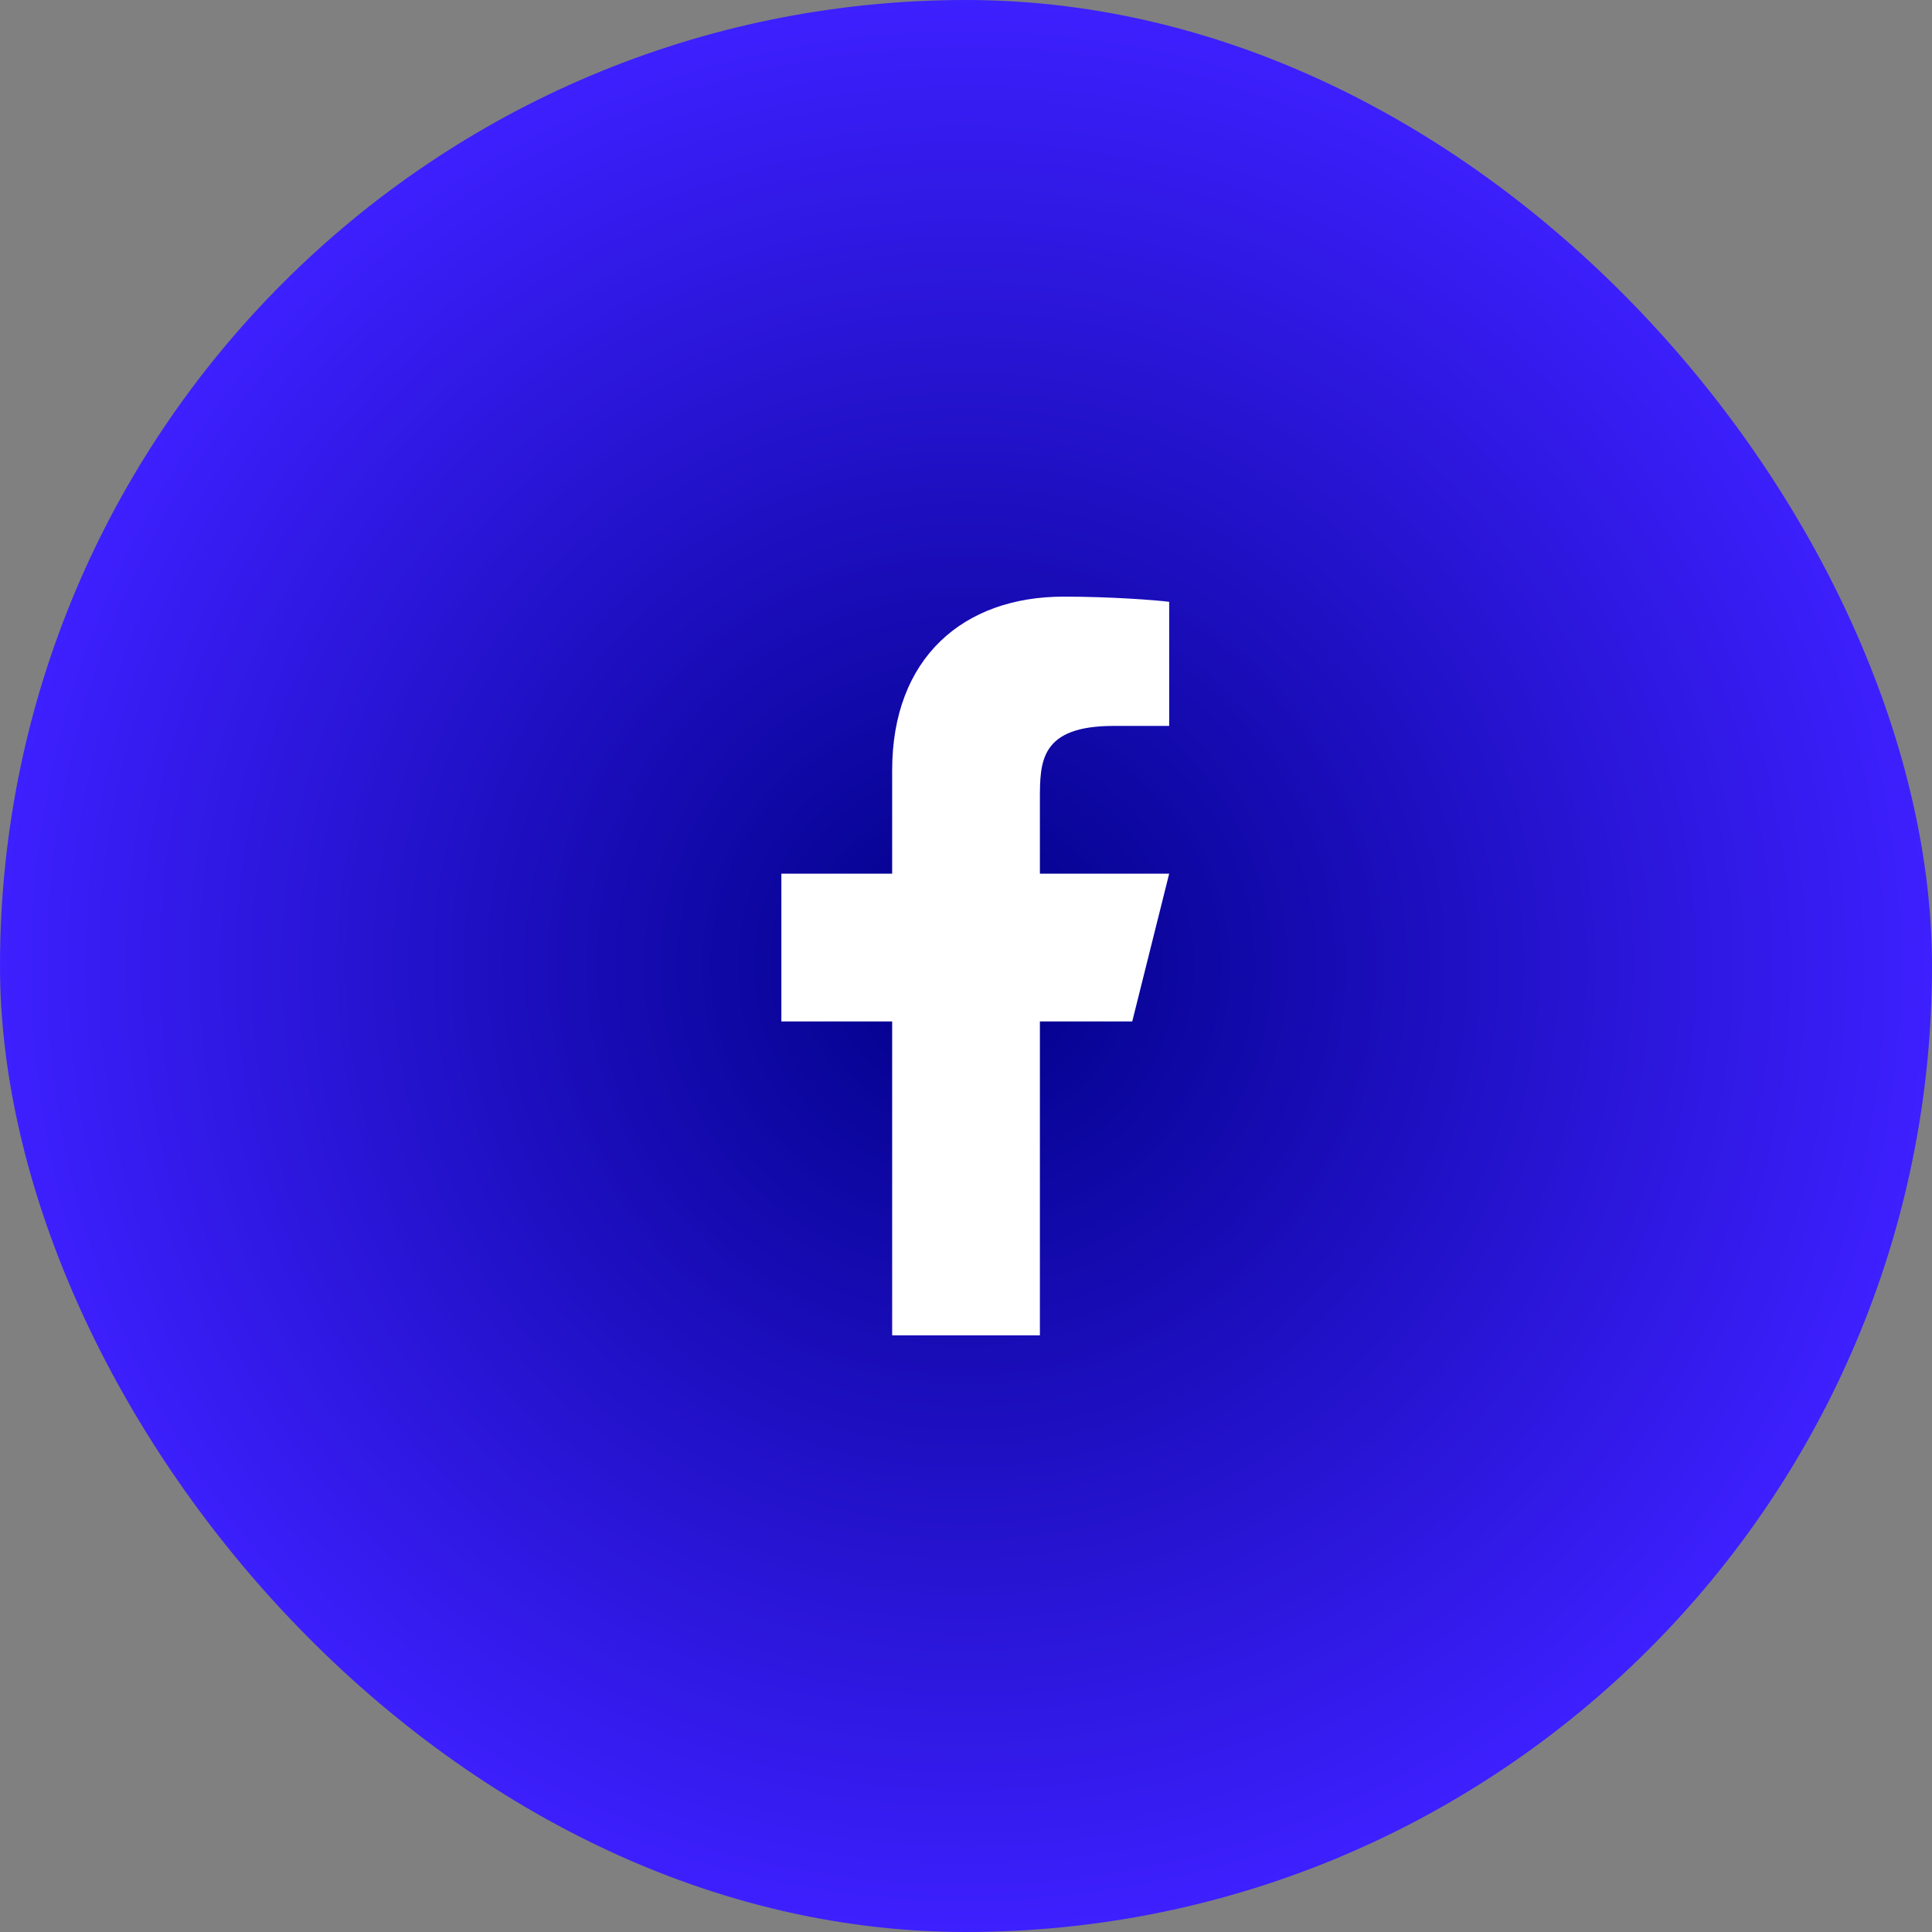
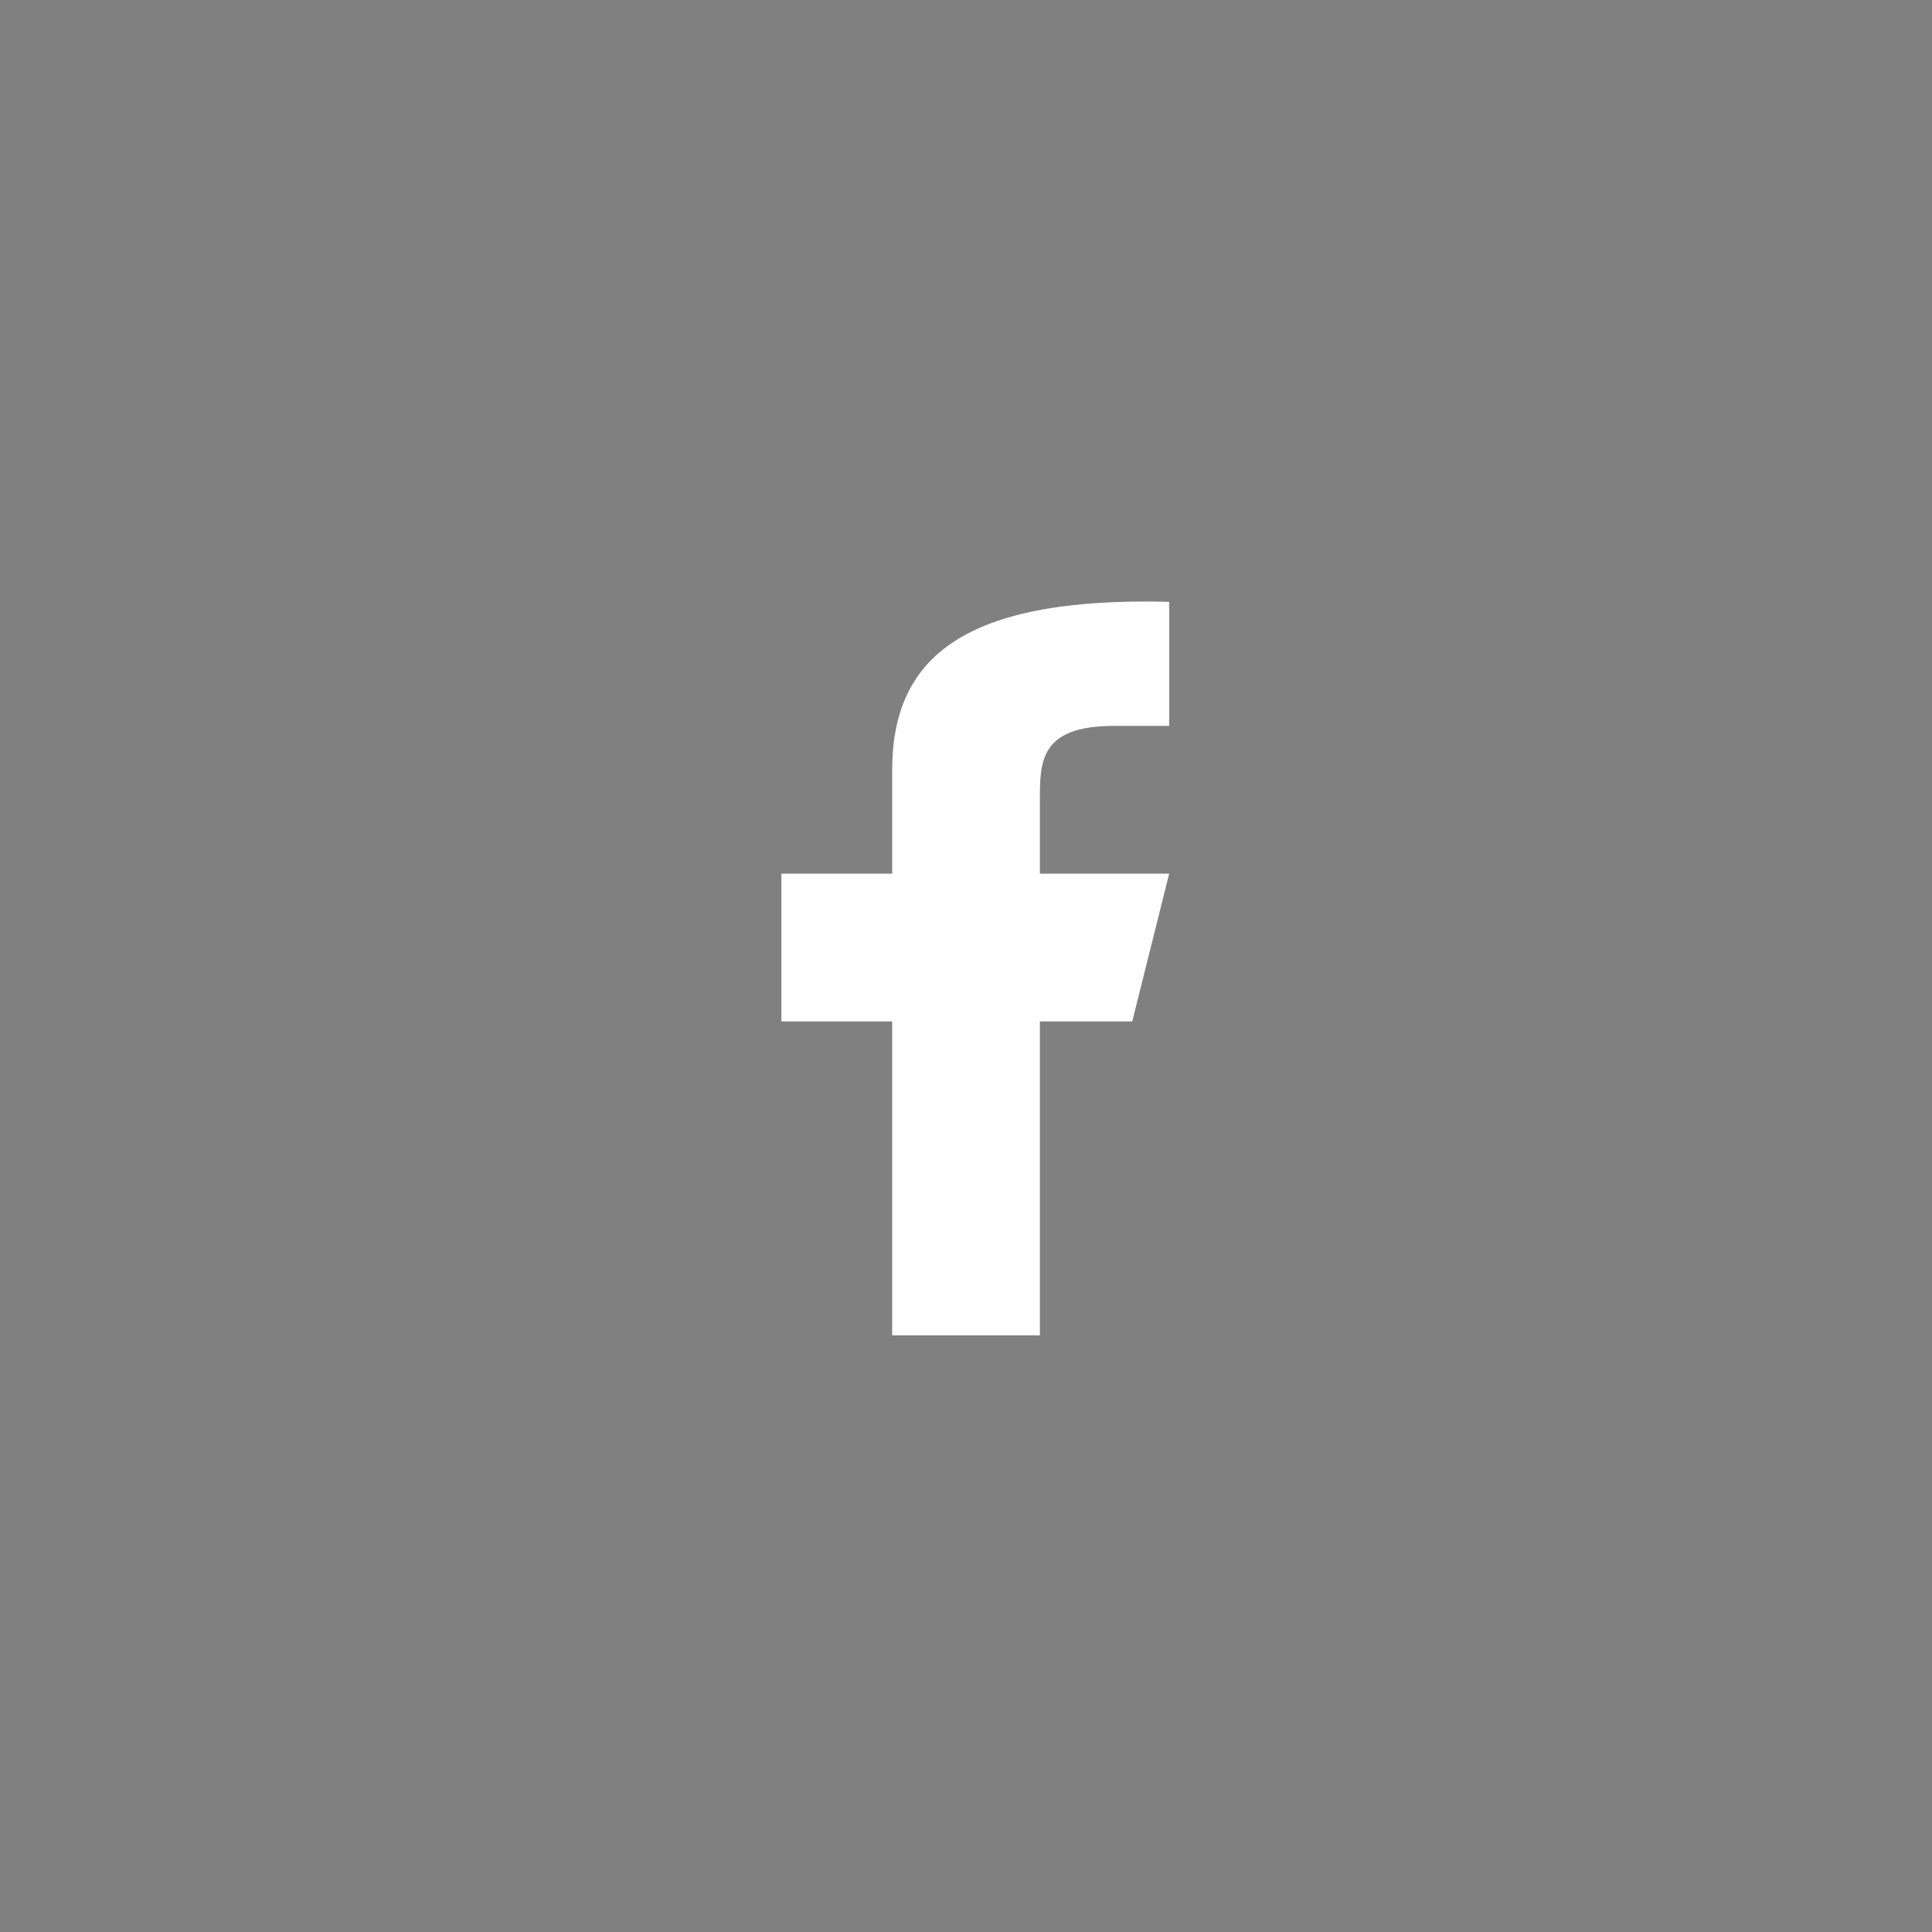
<svg xmlns="http://www.w3.org/2000/svg" width="60" height="60" viewBox="0 0 60 60" fill="none">
  <rect x="0" y="0" width="60" height="60" fill="#808080" stroke="none" />
-   <rect width="60" height="60" rx="30" fill="url(#paint0_radial_287_441)" />
-   <path d="M32.295 31.721H35.163L36.31 27.132H32.295V24.838C32.295 23.657 32.295 22.544 34.589 22.544H36.31V18.69C35.936 18.641 34.524 18.529 33.033 18.529C29.918 18.529 27.707 20.43 27.707 23.921V27.132H24.266V31.721H27.707V41.471H32.295V31.721Z" fill="white" />
+   <path d="M32.295 31.721H35.163L36.31 27.132H32.295V24.838C32.295 23.657 32.295 22.544 34.589 22.544H36.31V18.69C29.918 18.529 27.707 20.43 27.707 23.921V27.132H24.266V31.721H27.707V41.471H32.295V31.721Z" fill="white" />
  <defs>
    <radialGradient id="paint0_radial_287_441" cx="0" cy="0" r="1" gradientUnits="userSpaceOnUse" gradientTransform="translate(30 30) rotate(90) scale(30)">
      <stop stop-color="#000087" />
      <stop offset="1" stop-color="#3E20FF" />
    </radialGradient>
  </defs>
</svg>